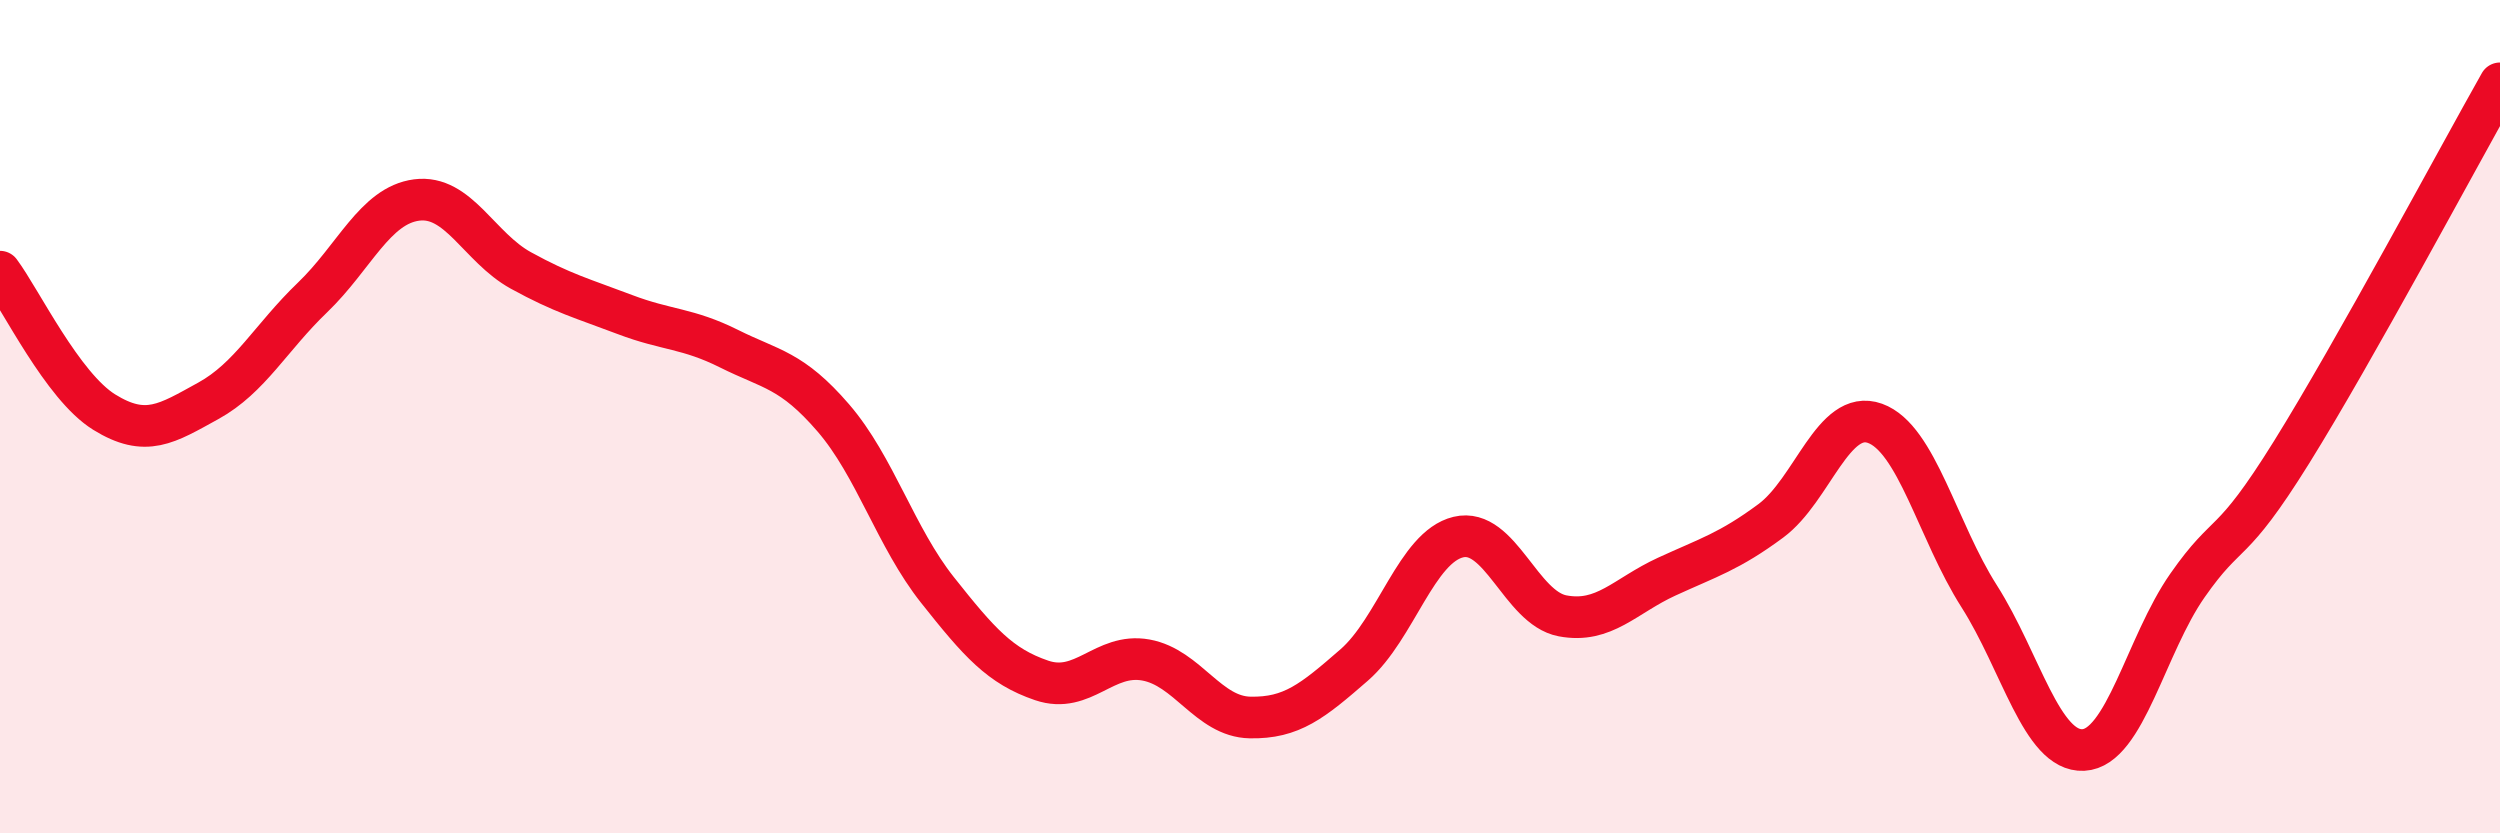
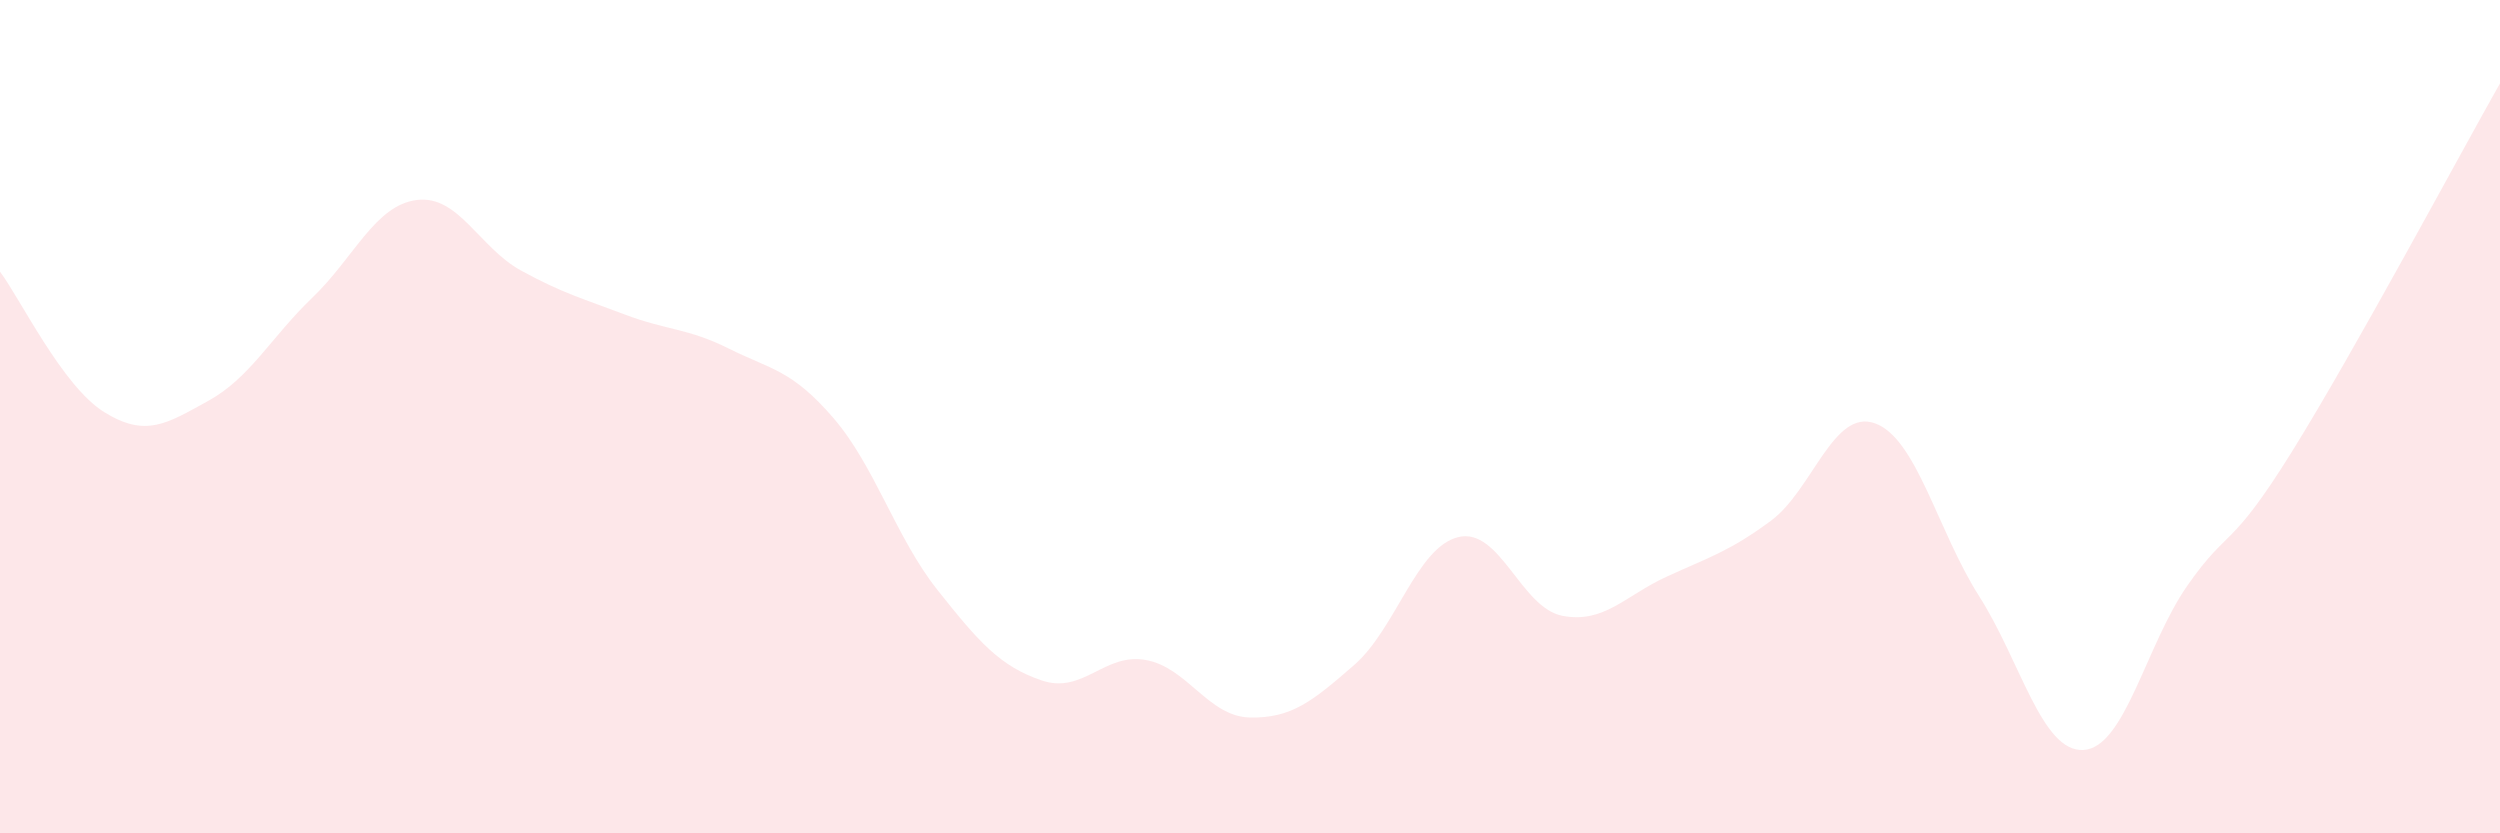
<svg xmlns="http://www.w3.org/2000/svg" width="60" height="20" viewBox="0 0 60 20">
  <path d="M 0,6.52 C 0.5,7.19 1.5,9.27 2.5,9.89 C 3.5,10.51 4,10.17 5,9.62 C 6,9.07 6.5,8.1 7.5,7.14 C 8.5,6.18 9,4.93 10,4.8 C 11,4.67 11.5,5.94 12.5,6.49 C 13.5,7.04 14,7.17 15,7.55 C 16,7.93 16.5,7.87 17.5,8.37 C 18.5,8.87 19,8.87 20,10.03 C 21,11.19 21.5,12.9 22.5,14.16 C 23.5,15.42 24,15.99 25,16.33 C 26,16.67 26.5,15.66 27.5,15.84 C 28.5,16.02 29,17.2 30,17.22 C 31,17.24 31.5,16.83 32.5,15.96 C 33.5,15.09 34,13.13 35,12.89 C 36,12.65 36.5,14.59 37.5,14.78 C 38.5,14.97 39,14.3 40,13.84 C 41,13.38 41.5,13.24 42.5,12.5 C 43.5,11.76 44,9.8 45,10.16 C 46,10.52 46.5,12.74 47.5,14.31 C 48.5,15.88 49,18.05 50,18 C 51,17.95 51.5,15.48 52.5,14.05 C 53.5,12.62 53.5,13.26 55,10.85 C 56.5,8.44 59,3.77 60,2L60 20L0 20Z" fill="#EB0A25" opacity="0.1" stroke-linecap="round" stroke-linejoin="round" />
-   <path d="M 0,6.52 C 0.5,7.19 1.5,9.27 2.5,9.89 C 3.5,10.51 4,10.17 5,9.62 C 6,9.07 6.5,8.1 7.5,7.14 C 8.5,6.18 9,4.93 10,4.8 C 11,4.67 11.5,5.94 12.5,6.49 C 13.5,7.04 14,7.17 15,7.55 C 16,7.93 16.5,7.87 17.5,8.37 C 18.5,8.87 19,8.87 20,10.03 C 21,11.19 21.5,12.9 22.5,14.16 C 23.5,15.42 24,15.99 25,16.33 C 26,16.67 26.5,15.66 27.5,15.84 C 28.5,16.02 29,17.2 30,17.22 C 31,17.24 31.5,16.83 32.5,15.96 C 33.5,15.09 34,13.13 35,12.89 C 36,12.65 36.5,14.59 37.5,14.78 C 38.5,14.97 39,14.3 40,13.84 C 41,13.38 41.5,13.24 42.5,12.5 C 43.5,11.76 44,9.8 45,10.16 C 46,10.52 46.5,12.74 47.5,14.31 C 48.5,15.88 49,18.05 50,18 C 51,17.95 51.5,15.48 52.5,14.05 C 53.5,12.62 53.5,13.26 55,10.85 C 56.5,8.44 59,3.77 60,2" stroke="#EB0A25" stroke-width="1" fill="none" stroke-linecap="round" stroke-linejoin="round" />
</svg>